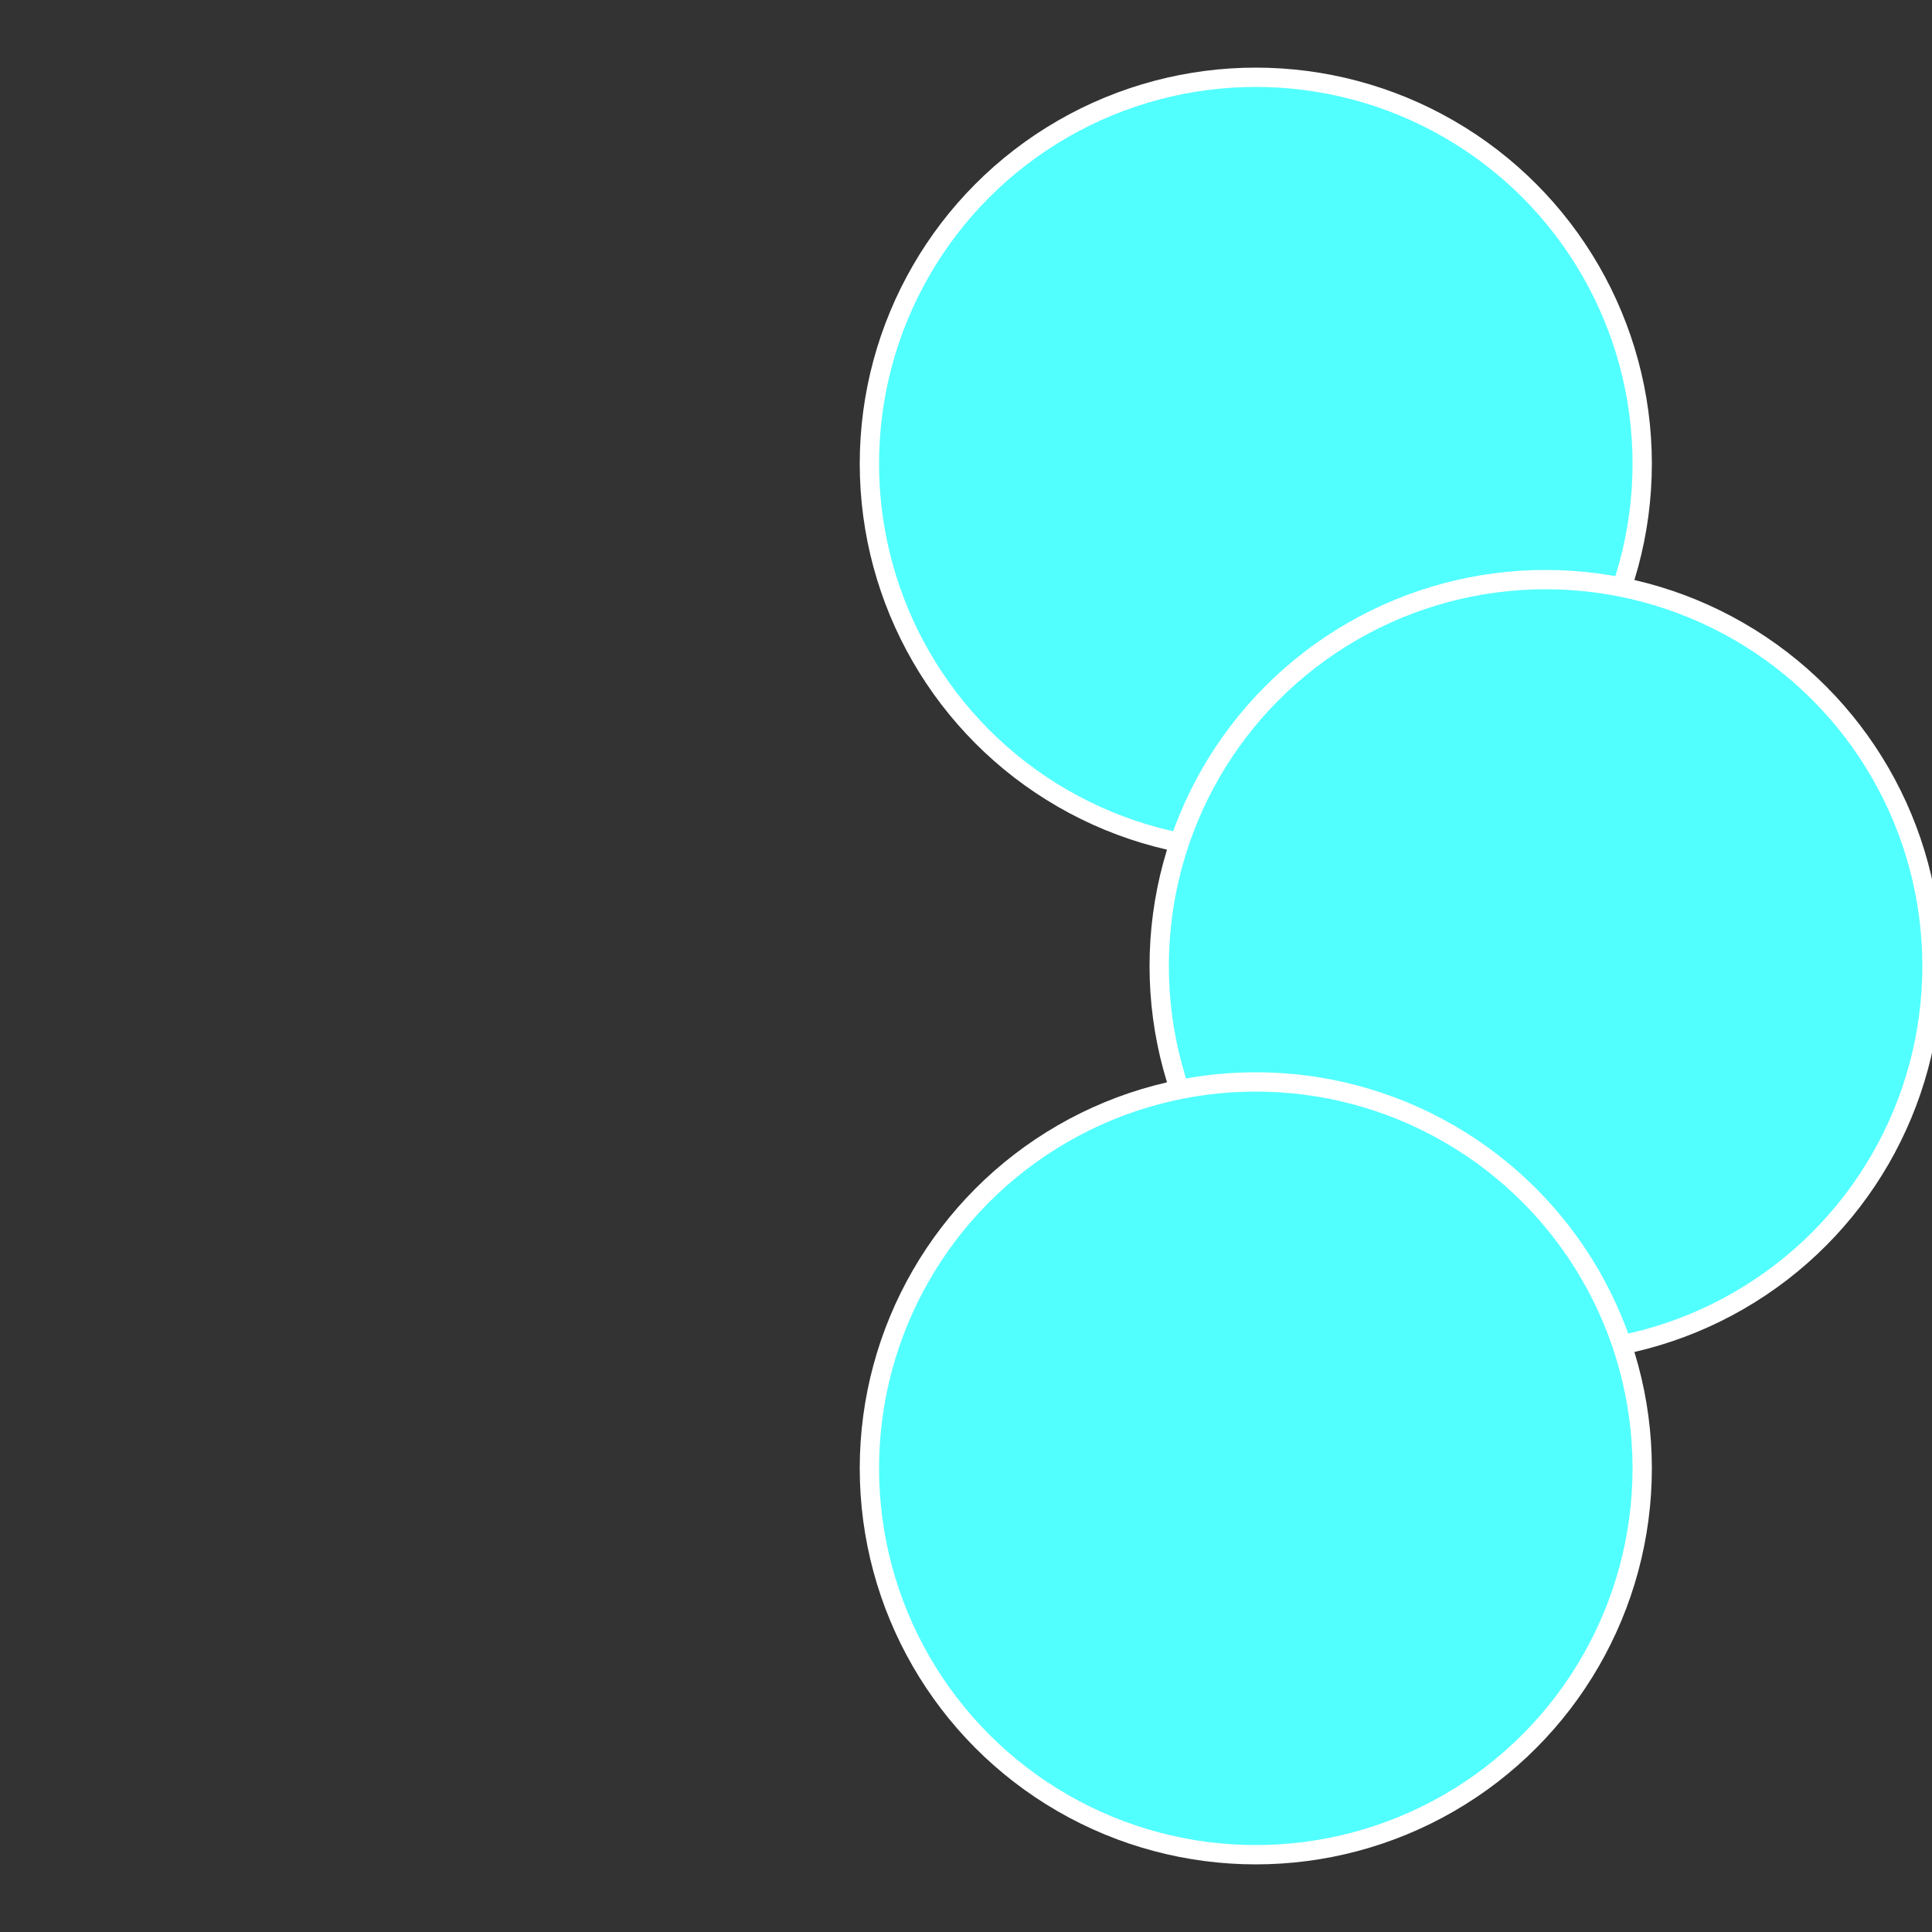
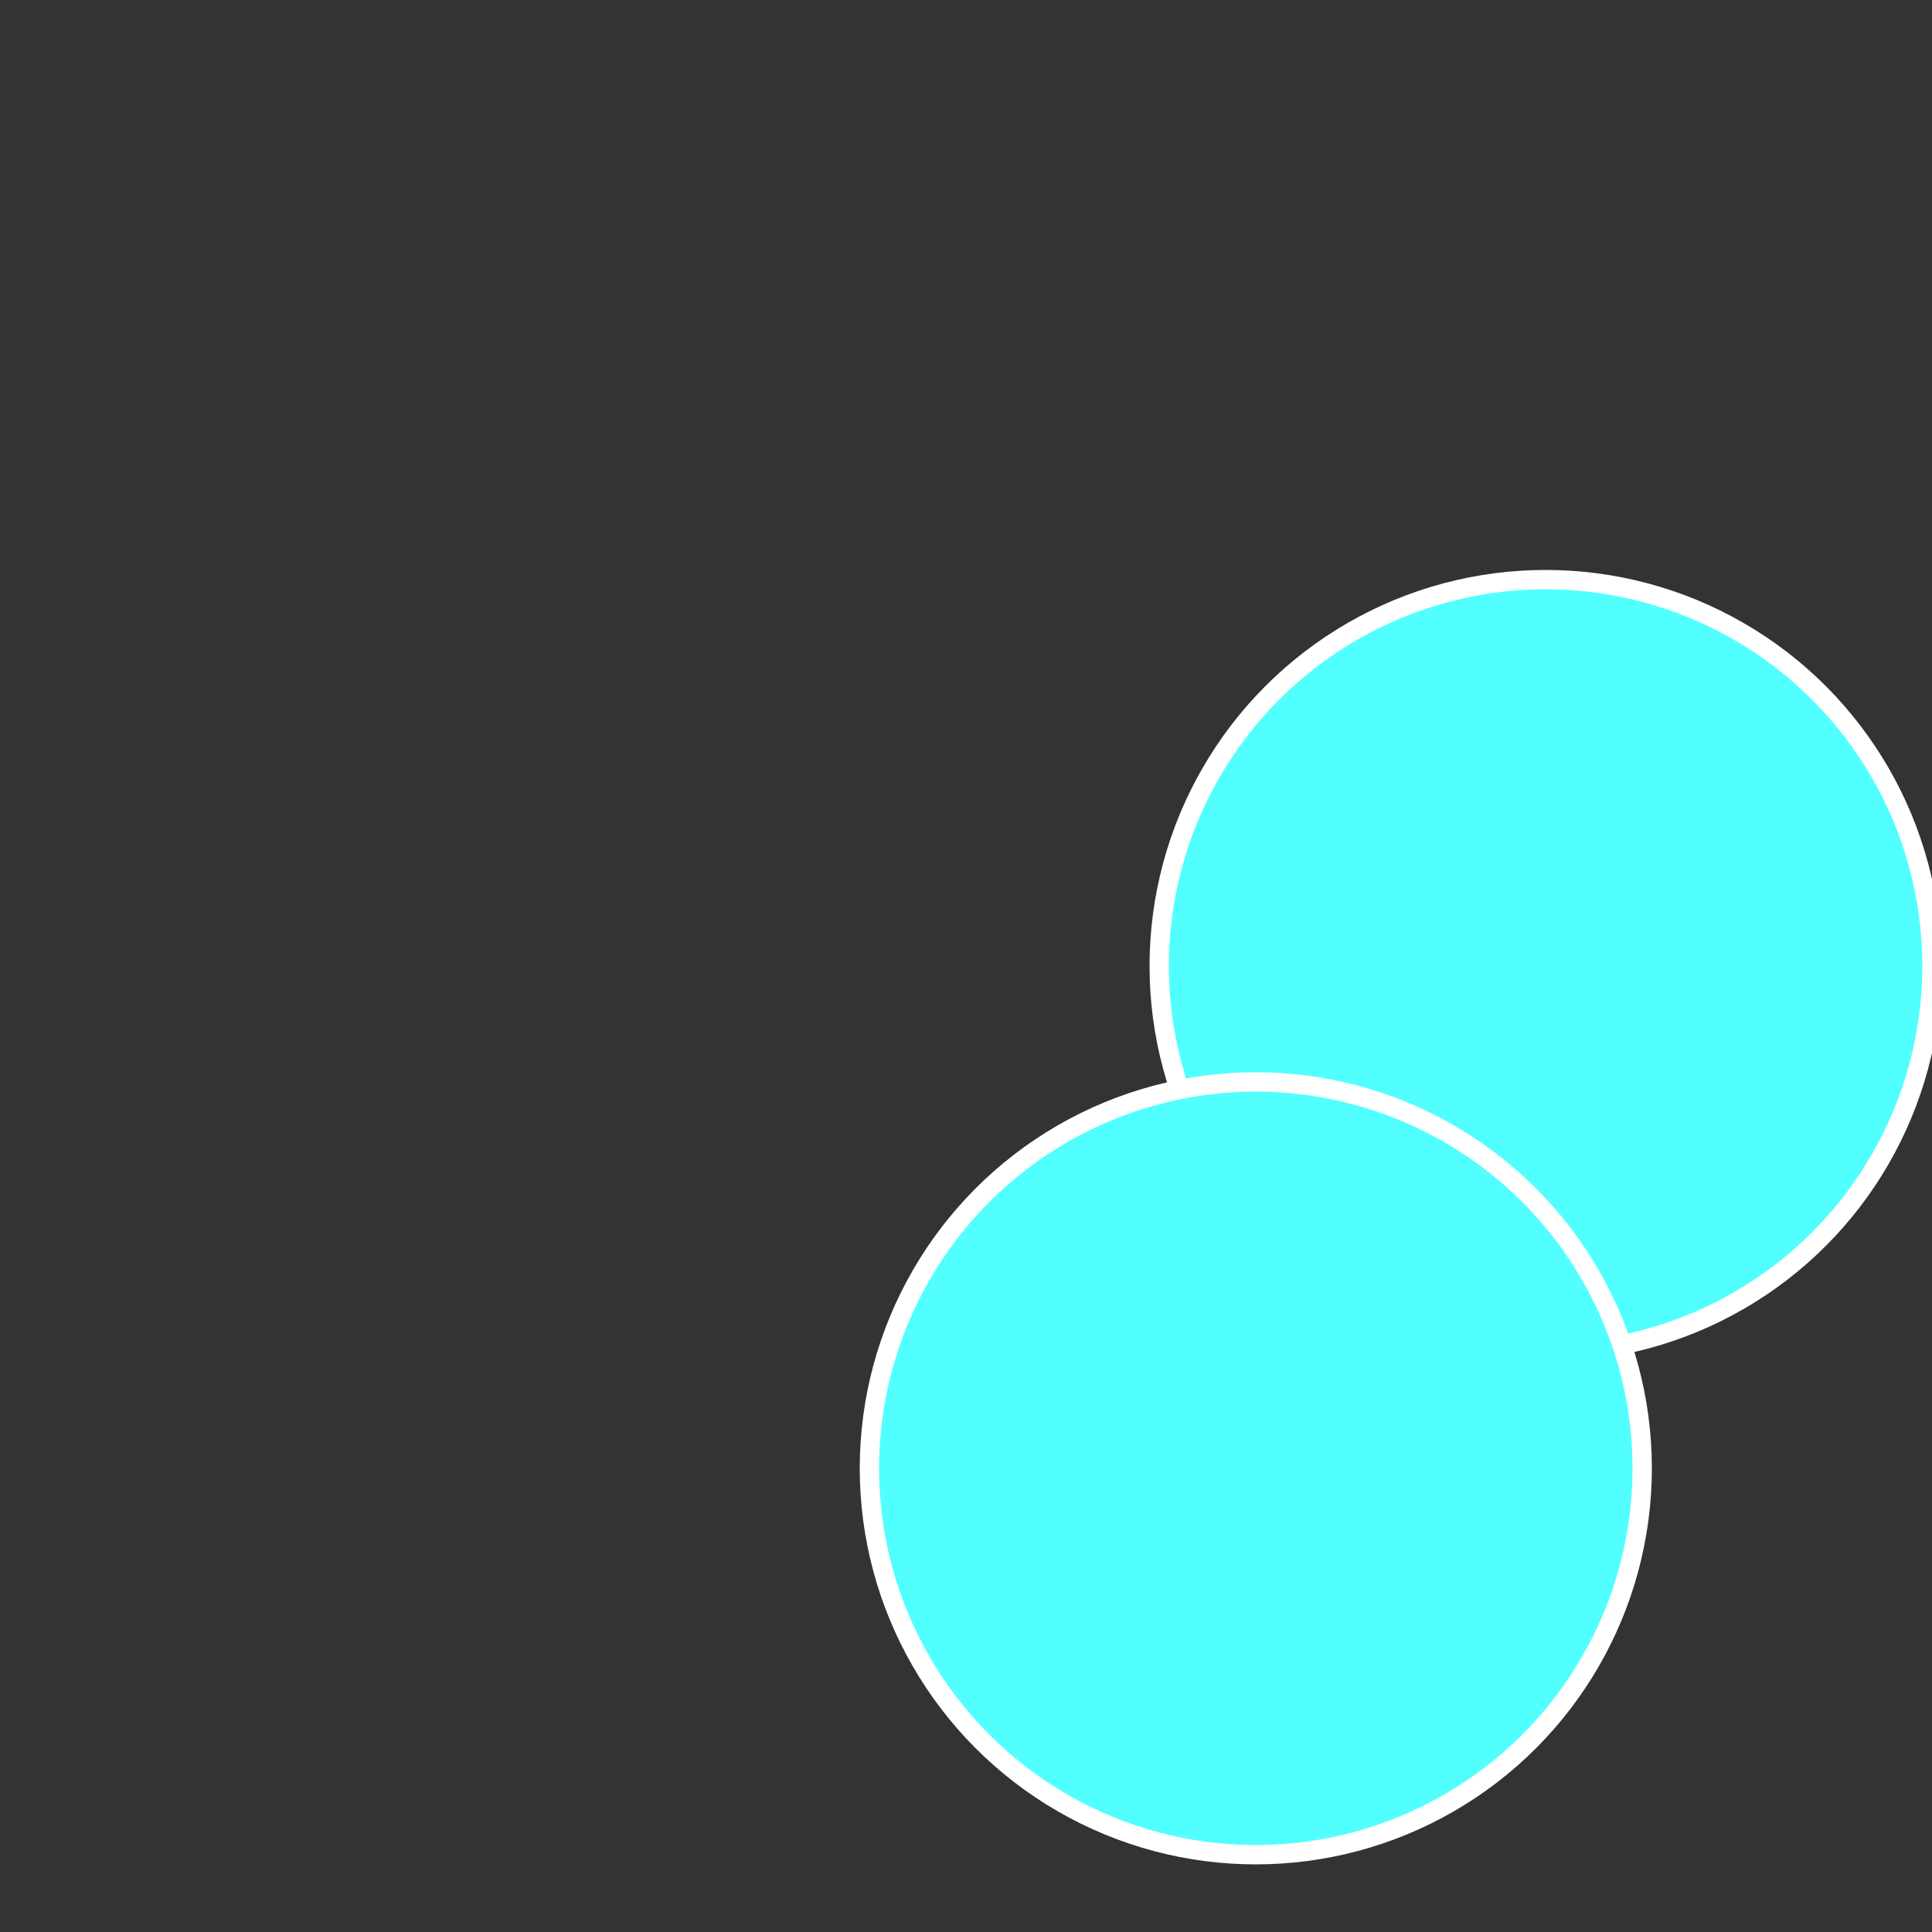
<svg xmlns="http://www.w3.org/2000/svg" width="500" height="500" viewBox="-1 -1 2 2">
  <rect x="-1" y="-1" width="2" height="2" fill="#333333" stroke="none" />
-   <circle cx="0.3" cy="-0.52" r="0.4" fill="#52fffffffffffffff38fffffffffffffaf5" stroke="#fff" stroke-width="1%" />
  <circle cx="0.6" cy="0" r="0.4" fill="#52ffffffffffffffaf5fffffffffffffbcf" stroke="#fff" stroke-width="1%" />
  <circle cx="0.3" cy="0.52" r="0.4" fill="#52ffffffffffffffaf5ec" stroke="#fff" stroke-width="1%" />
</svg>